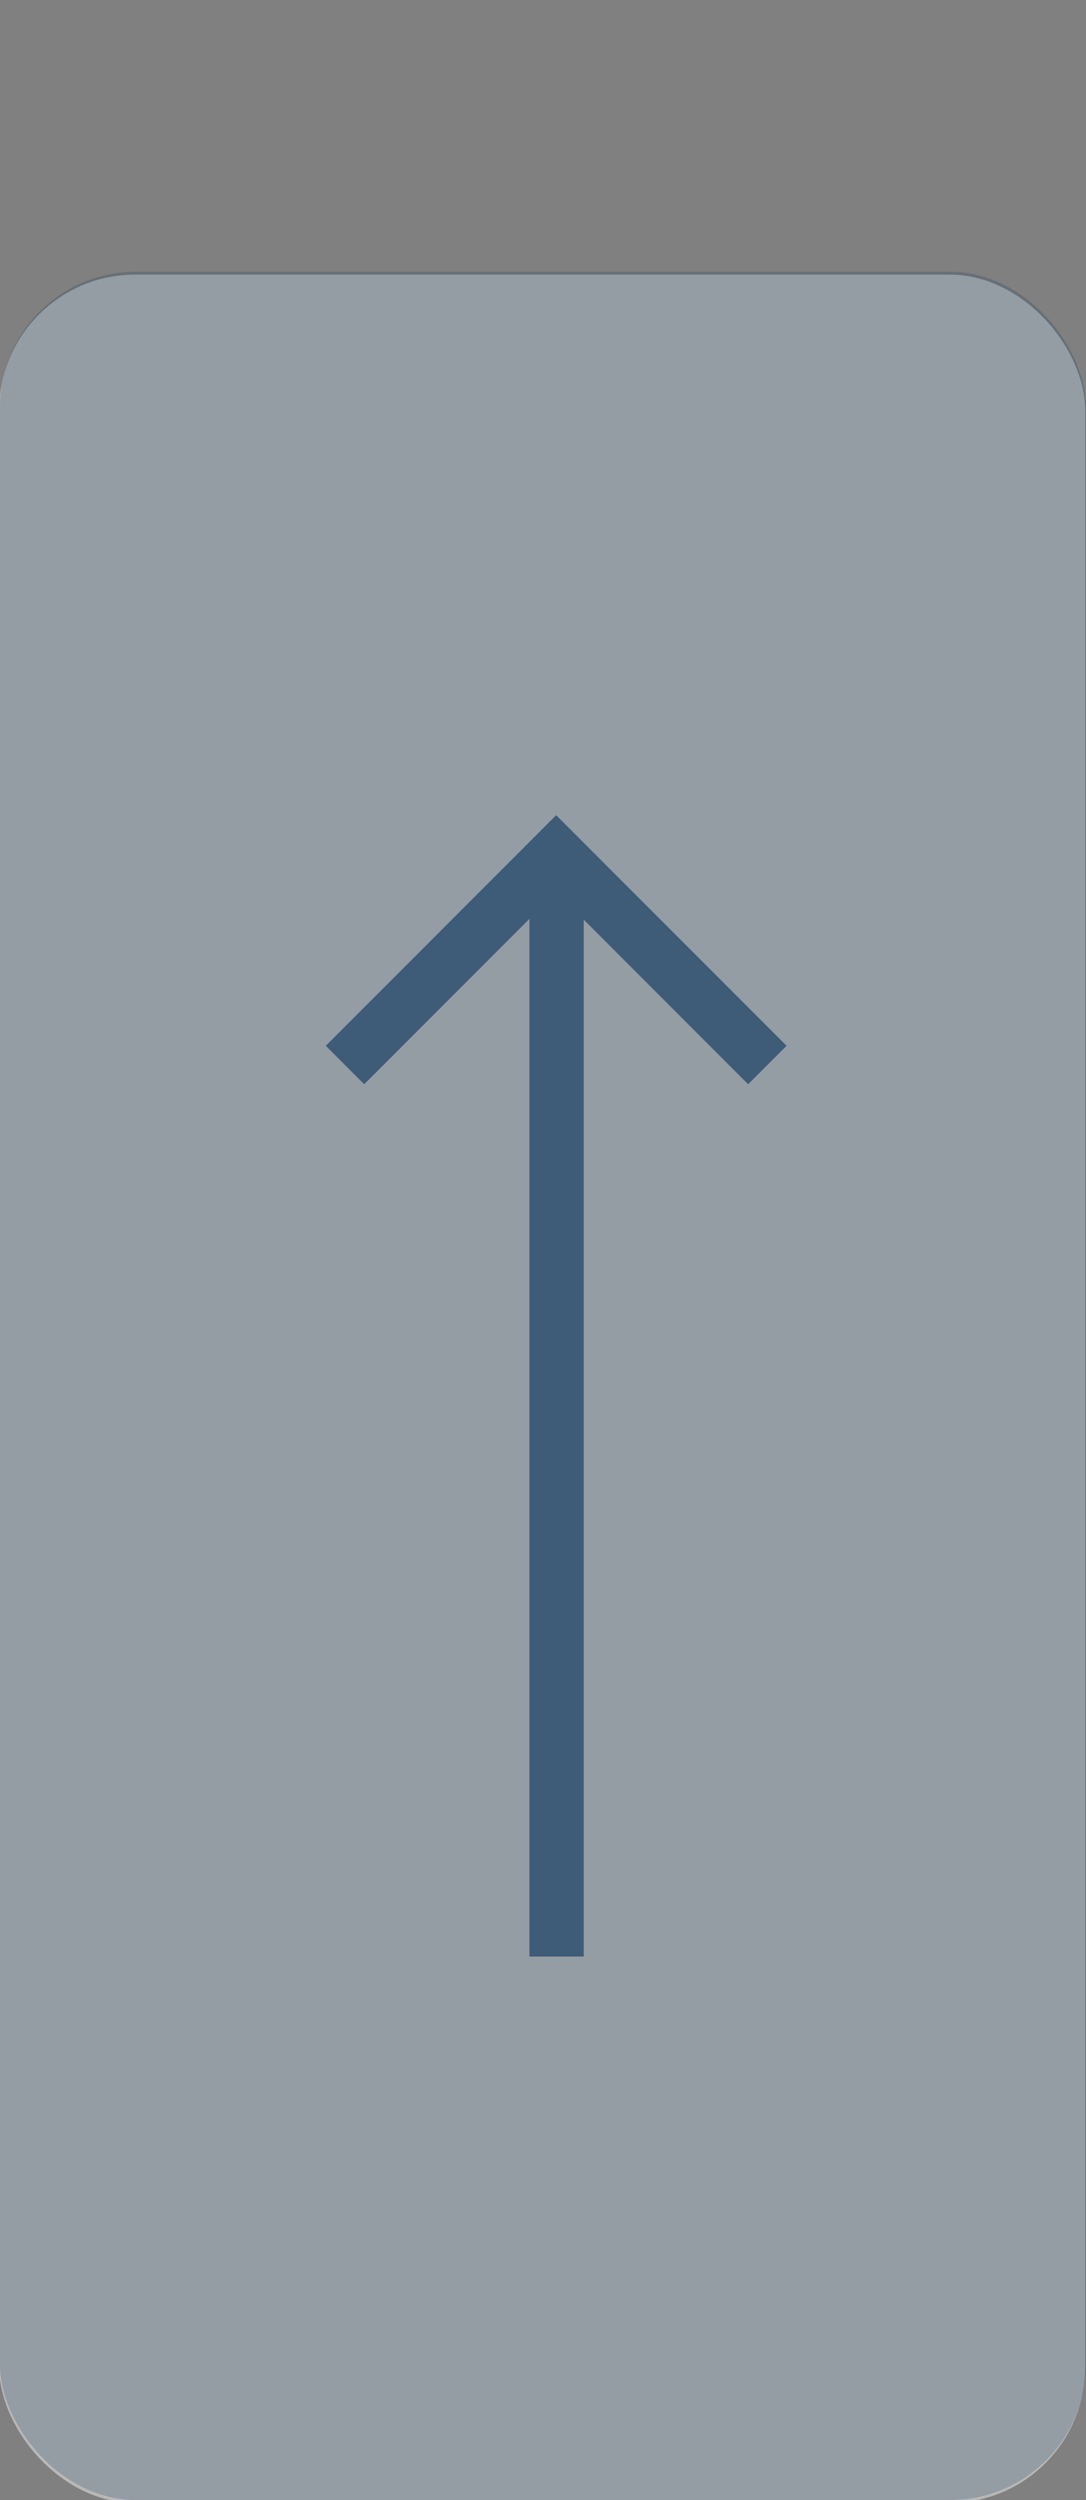
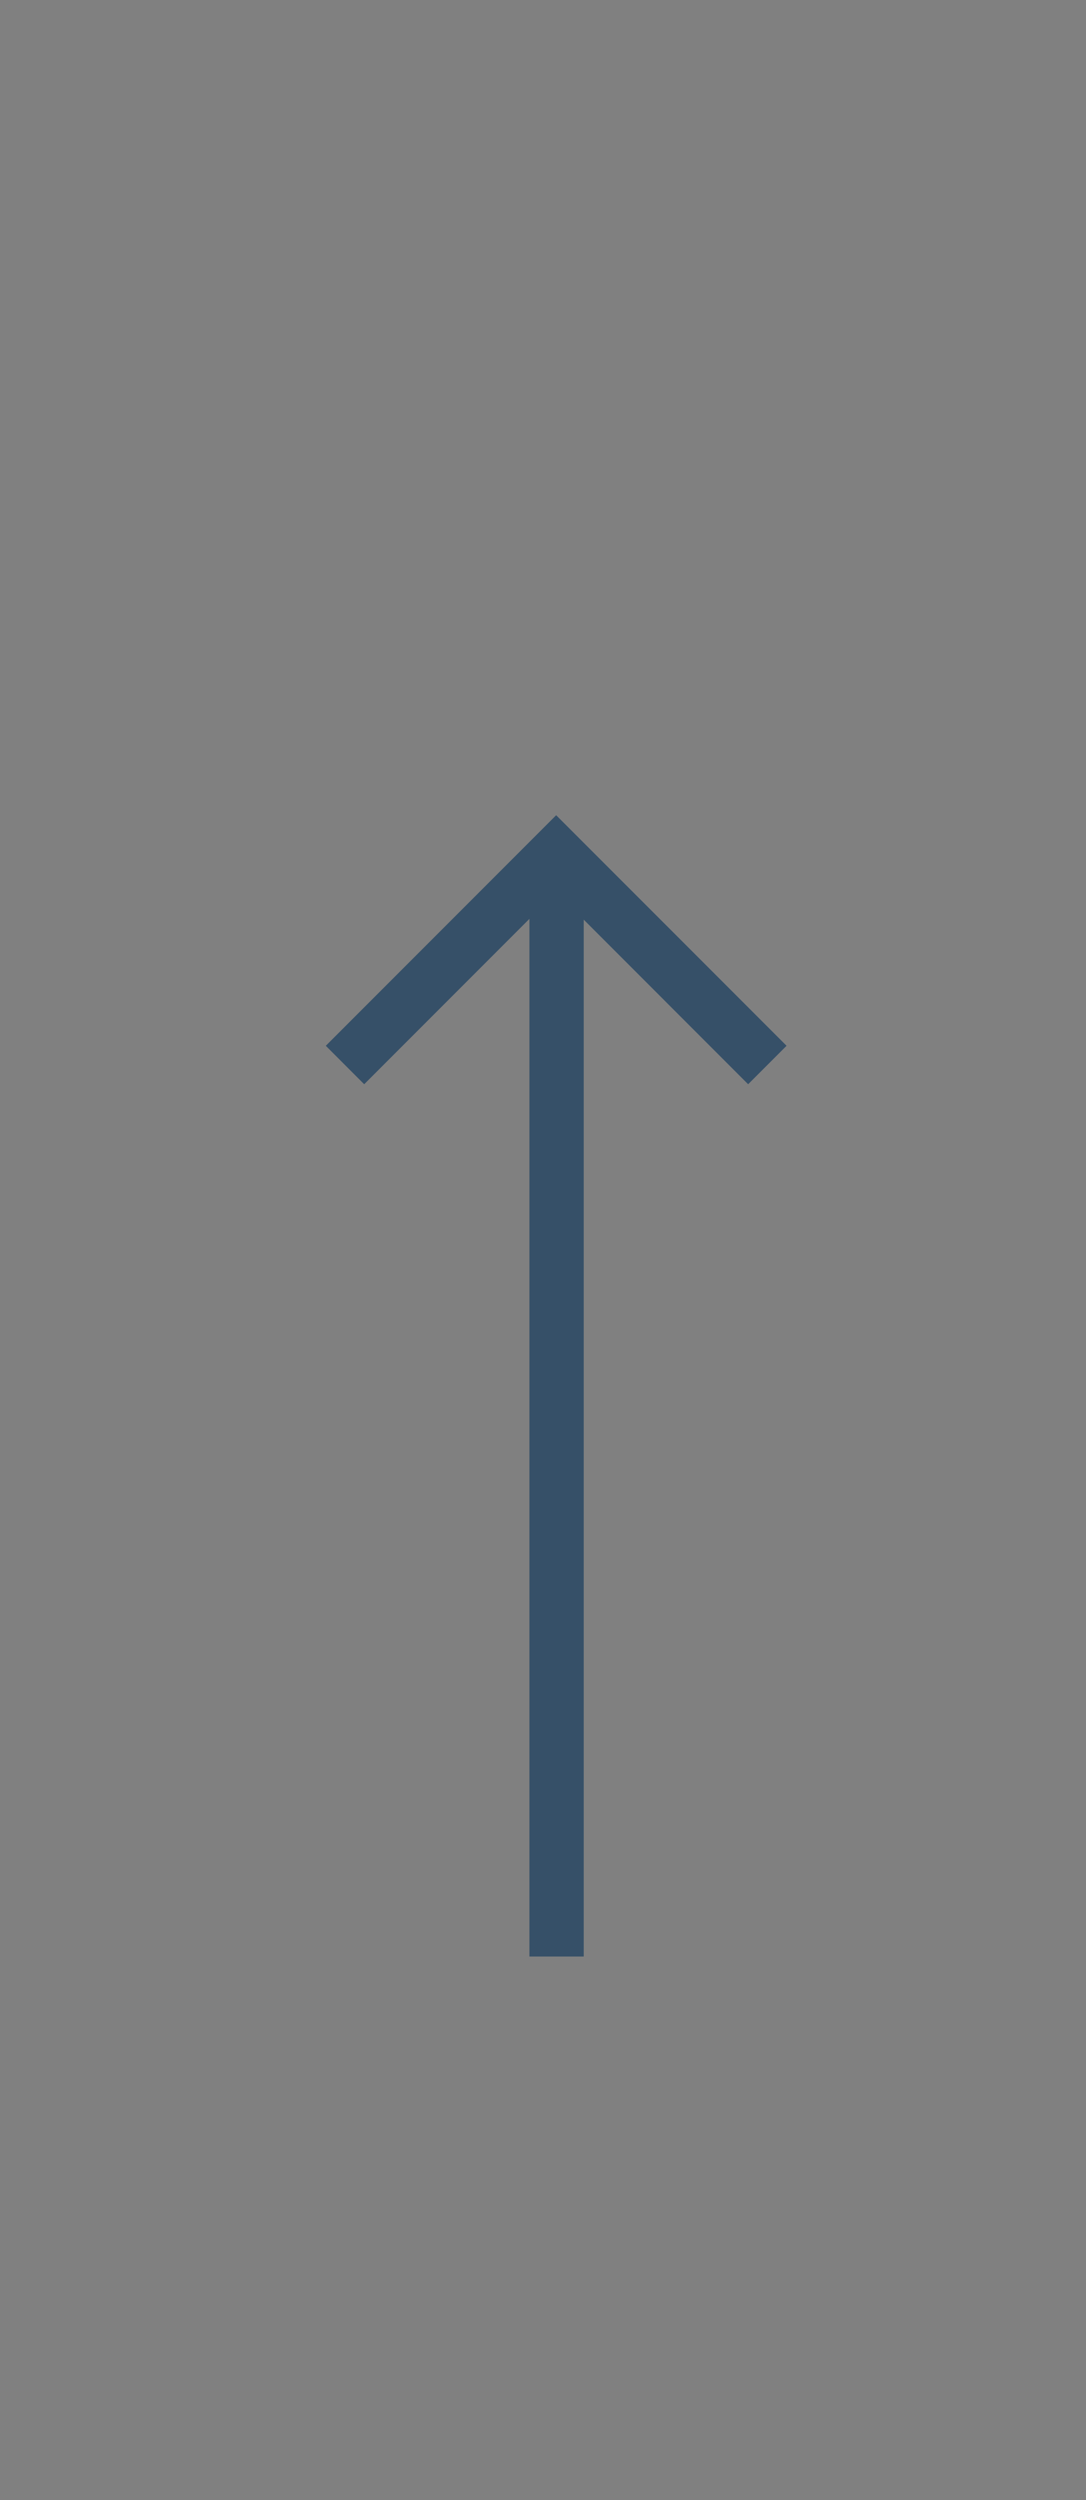
<svg xmlns="http://www.w3.org/2000/svg" xmlns:ns1="http://sodipodi.sourceforge.net/DTD/sodipodi-0.dtd" xmlns:ns2="http://www.inkscape.org/namespaces/inkscape" width="40" height="92" viewBox="0 0 40 92" fill="none" version="1.1" id="svg1" ns1:docname="up.svg" ns2:version="1.4 (86a8ad7, 2024-10-11)">
  <rect x="0" y="0" width="40" height="92" fill="#808080" stroke="none" />
  <defs id="defs1" />
  <ns1:namedview id="namedview1" pagecolor="#ffffff" bordercolor="#000000" borderopacity="0.25" ns2:showpageshadow="2" ns2:pageopacity="0.0" ns2:pagecheckerboard="0" ns2:deskcolor="#d1d1d1" showguides="false" ns2:zoom="8.7717391" ns2:cx="20.007435" ns2:cy="46" ns2:window-width="1920" ns2:window-height="1009" ns2:window-x="-8" ns2:window-y="-8" ns2:window-maximized="1" ns2:current-layer="svg1" />
-   <rect y="10.107" width="40" height="82" rx="5" fill="#053159" fill-opacity="0.2" id="rect1-8" x="-0.029" style="fill:#ffffff;fill-opacity:0.441" />
-   <rect y="10" width="40" height="82" rx="5" fill="#053159" fill-opacity="0.2" id="rect1" />
  <path fill-rule="evenodd" clip-rule="evenodd" d="M19.071 31.414L20.485 30L20.485 30L28.971 38.485L27.556 39.9L21.5 33.843V72H19.5V33.814L13.414 39.9L12 38.485L19.071 31.414Z" fill="#053159" fill-opacity="0.6" id="path1" />
</svg>